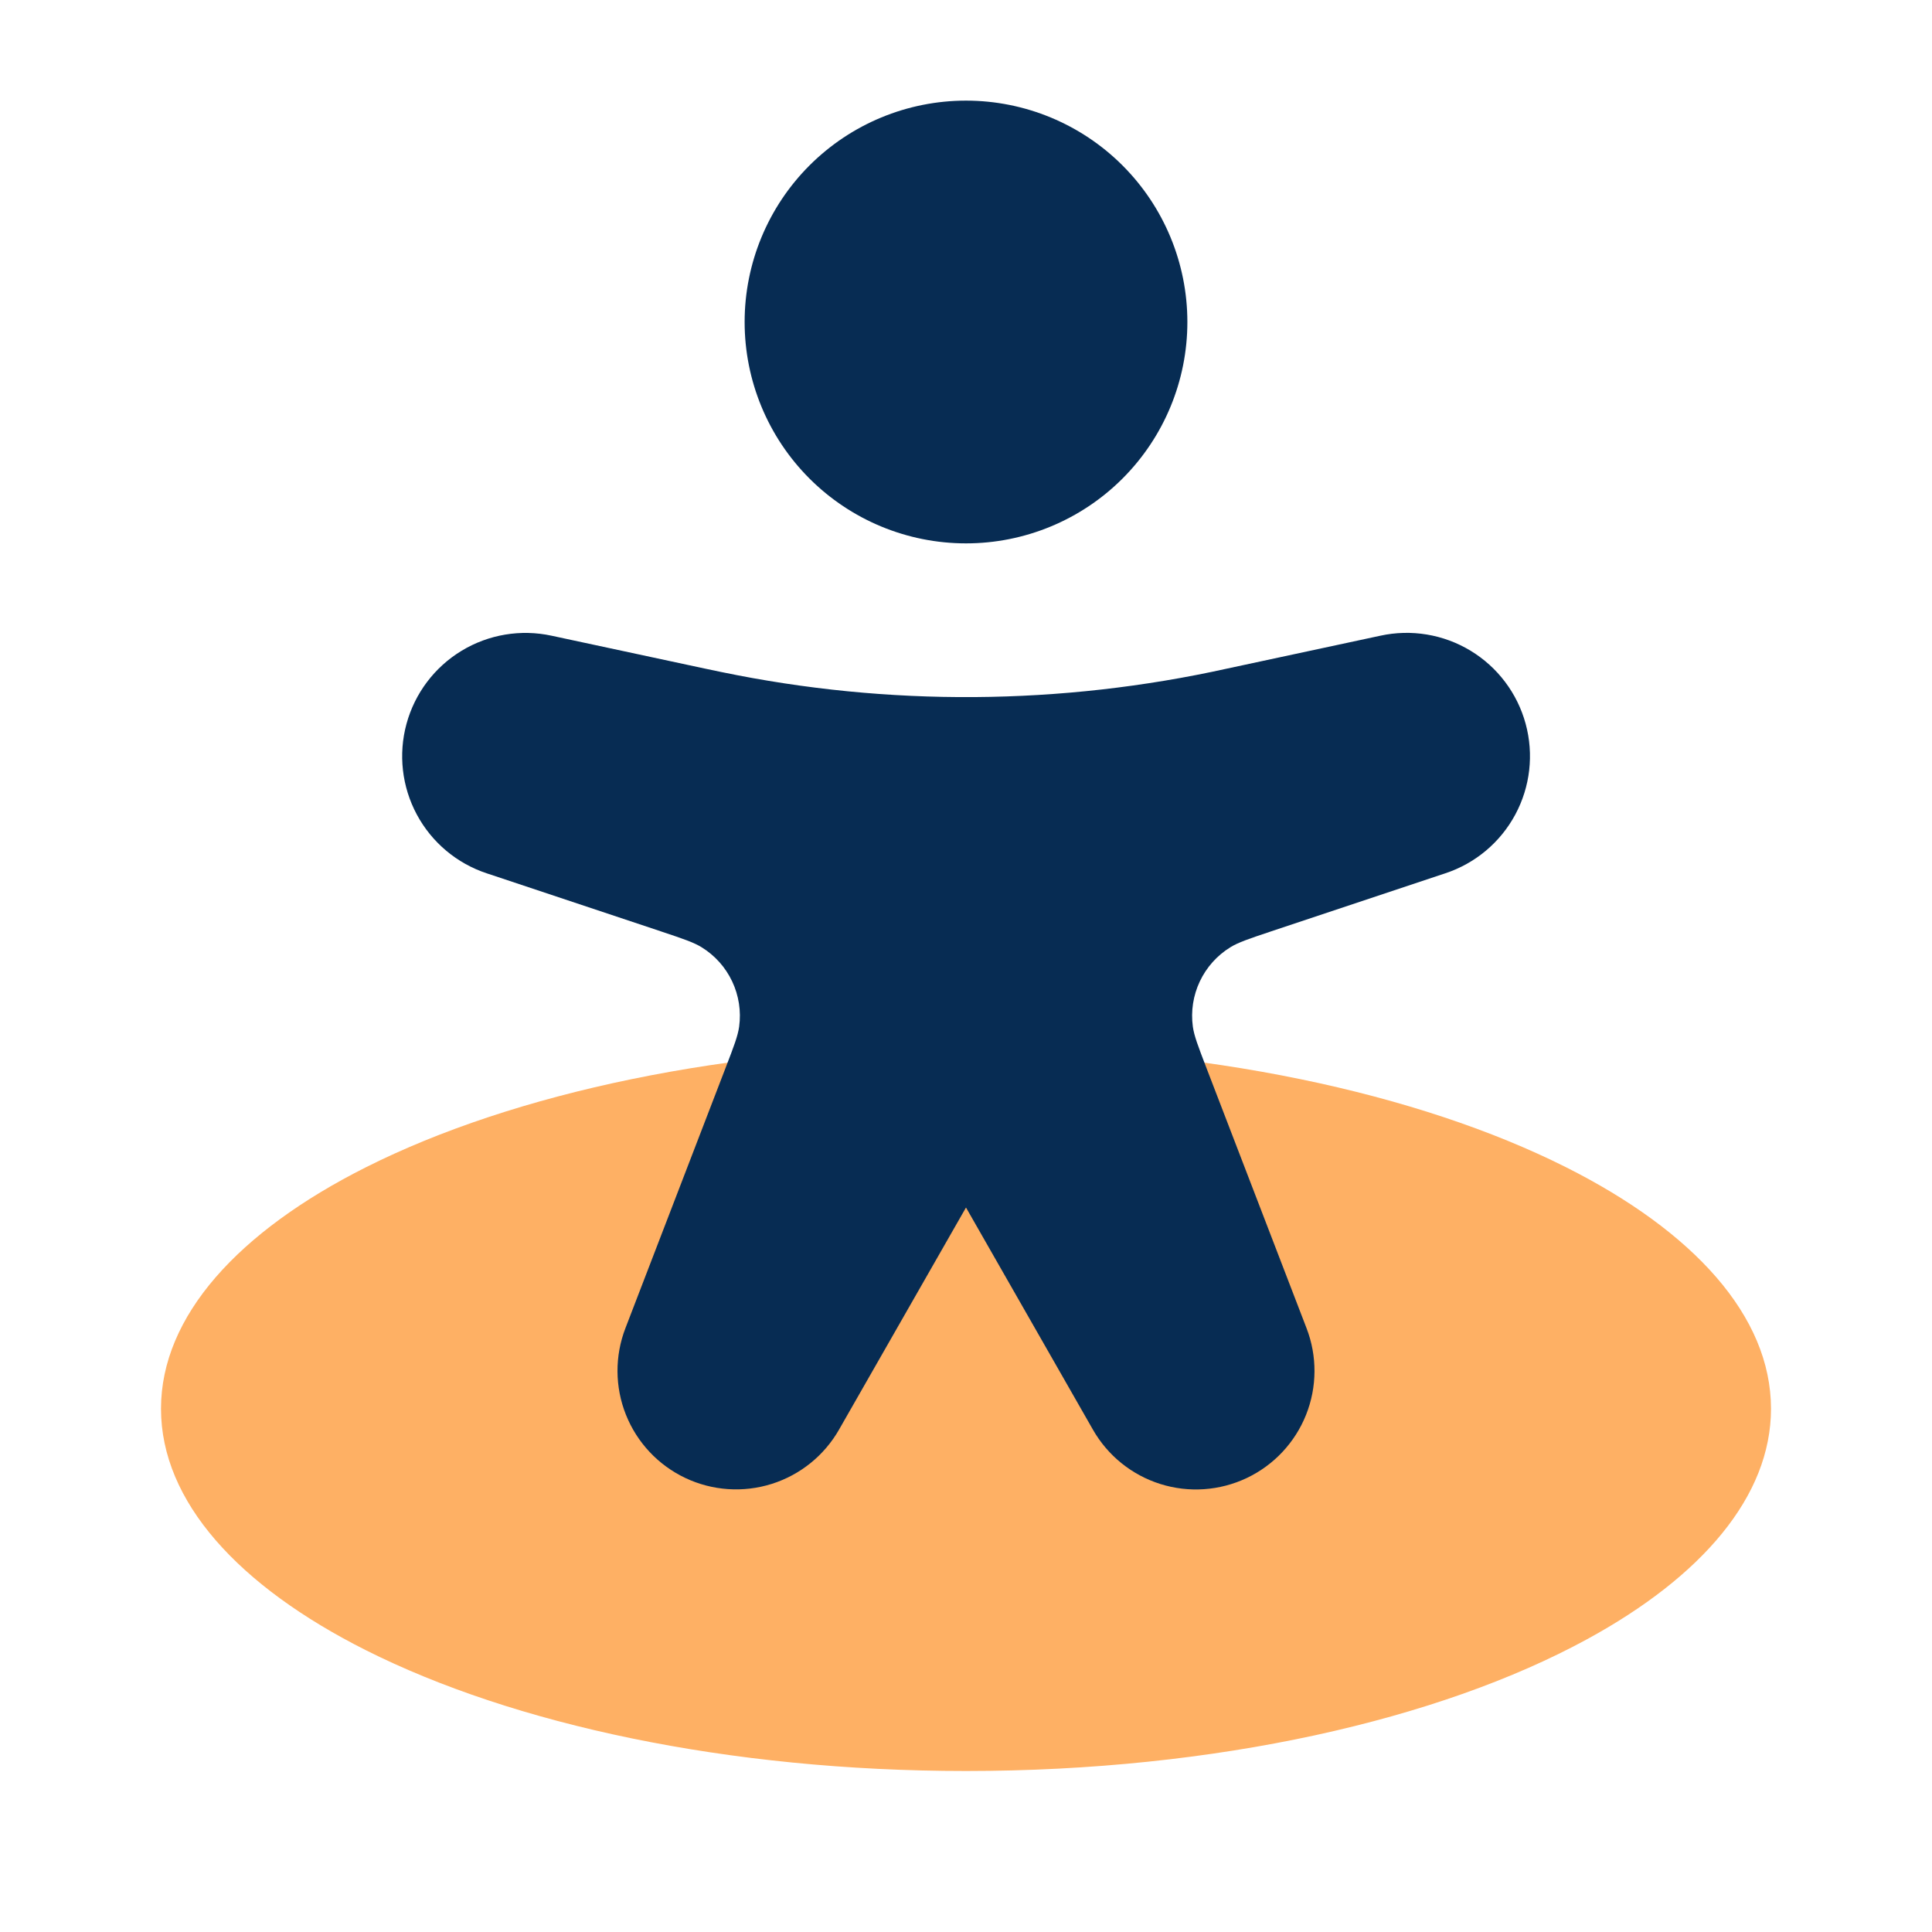
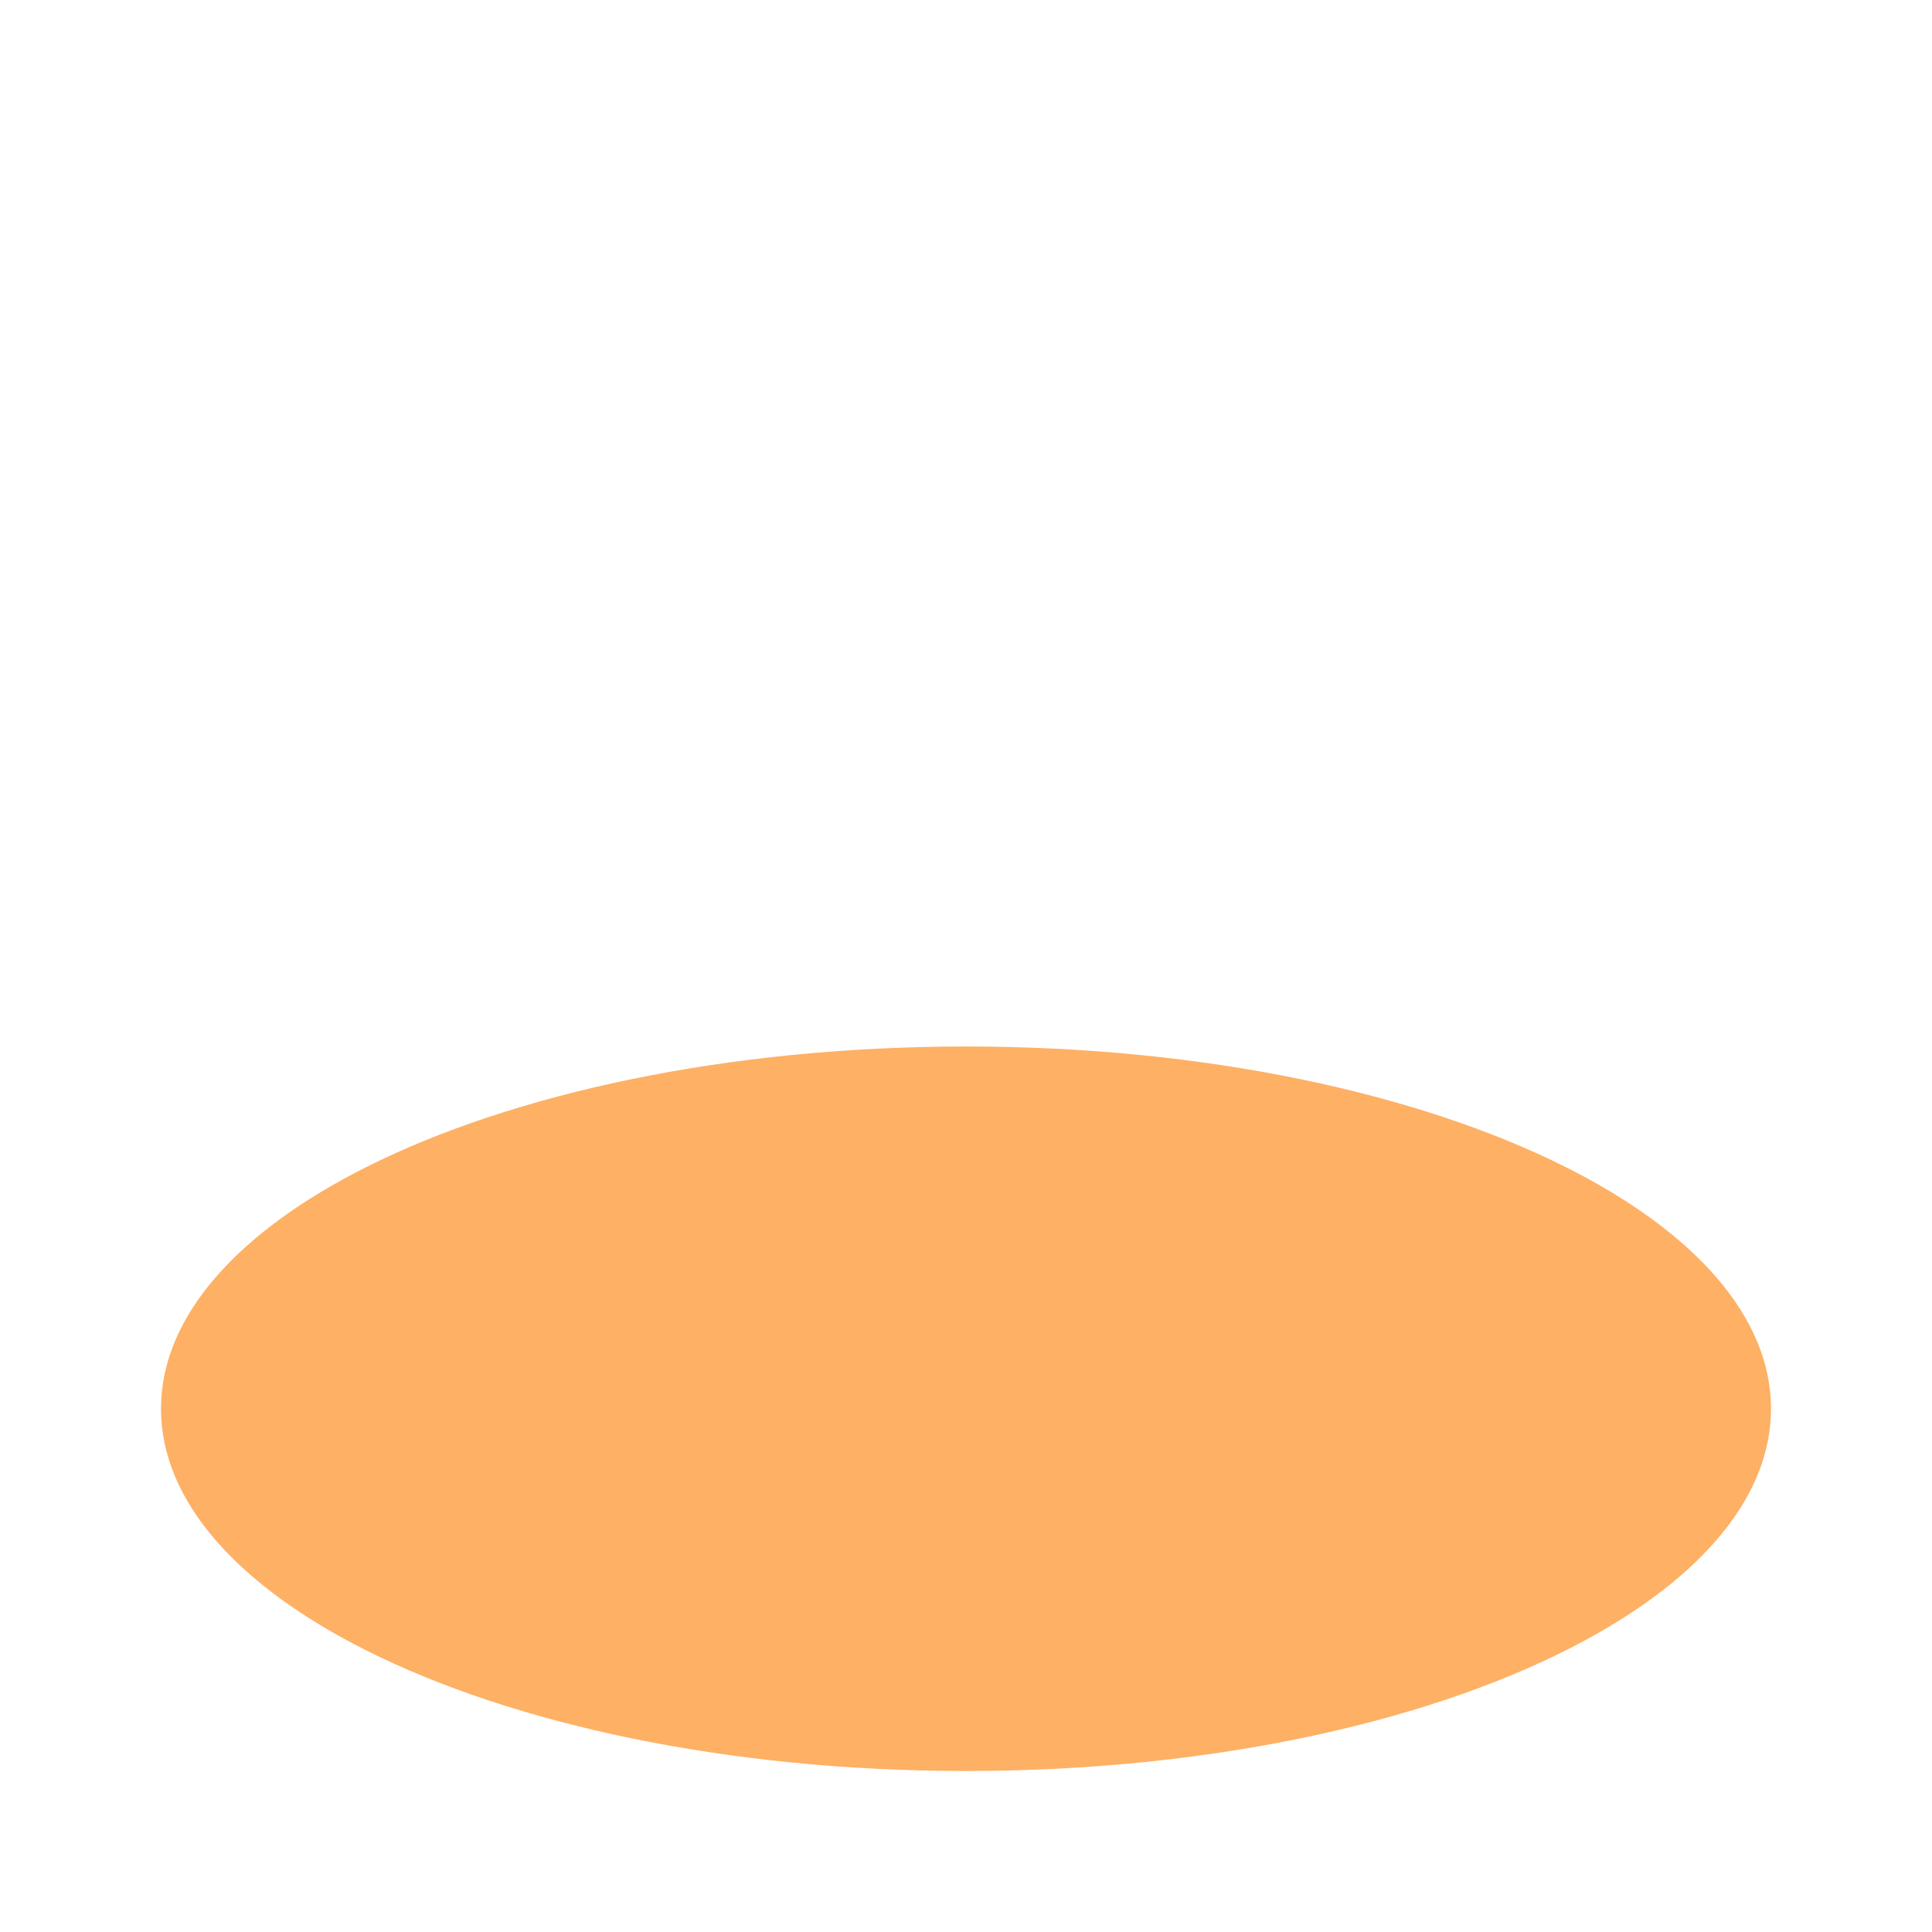
<svg xmlns="http://www.w3.org/2000/svg" width="408" height="408" viewBox="0 0 408 408" fill="none">
  <path d="M335.189 346.154C359.431 332.945 374 315.979 374 297.5C374 277.916 357.629 260.032 330.718 246.5C299.591 230.86 254.354 221 204 221C153.646 221 108.409 230.86 77.282 246.5C50.371 260.032 34 277.916 34 297.5C34 317.084 50.371 334.968 77.282 348.5C108.409 364.14 153.646 374 204 374C256.819 374 303.994 363.171 335.189 346.154Z" fill="#FEB064" />
-   <path fill-rule="evenodd" clip-rule="evenodd" d="M157.25 68C157.25 55.601 162.175 43.71 170.943 34.943C179.71 26.175 191.601 21.25 204 21.25C216.399 21.25 228.29 26.175 237.057 34.943C245.825 43.71 250.75 55.601 250.75 68C250.75 80.399 245.825 92.29 237.057 101.057C228.29 109.825 216.399 114.75 204 114.75C191.601 114.75 179.71 109.825 170.943 101.057C162.175 92.29 157.25 80.399 157.25 68Z" fill="#072C53" />
-   <path d="M139.79 196.762L102.815 184.437C96.48 182.347 91.188 177.905 88.031 172.029C84.874 166.152 84.092 159.288 85.847 152.852C87.602 146.416 91.76 140.898 97.464 137.438C103.167 133.977 109.981 132.837 116.5 134.253L148.766 141.172L152.336 141.92C187.621 149.226 224.053 148.971 259.232 141.172L291.481 134.253C298.005 132.823 304.828 133.953 310.542 137.411C316.256 140.869 320.423 146.39 322.182 152.833C323.941 159.275 323.158 166.148 319.994 172.03C316.83 177.911 311.528 182.353 305.183 184.437L268.208 196.762C263.737 198.258 261.51 199.006 259.827 200.043C257.026 201.77 254.786 204.273 253.38 207.249C251.974 210.224 251.461 213.544 251.905 216.805C252.177 218.76 253.027 220.953 254.71 225.356L275.909 280.47C278.189 286.364 278.156 292.903 275.816 298.774C273.477 304.645 269.003 309.415 263.294 312.125C257.585 314.836 251.061 315.287 245.033 313.389C239.004 311.49 233.917 307.383 230.791 301.89L203.999 255.004L177.207 301.873C174.081 307.366 168.993 311.473 162.965 313.372C156.937 315.27 150.413 314.819 144.704 312.108C138.994 309.398 134.521 304.628 132.181 298.757C129.842 292.886 129.809 286.347 132.089 280.453L153.288 225.356C154.988 220.953 155.821 218.76 156.093 216.805C156.537 213.544 156.024 210.224 154.618 207.249C153.212 204.273 150.972 201.77 148.171 200.043C146.488 199.006 144.261 198.258 139.79 196.762Z" fill="#072C53" />
</svg>